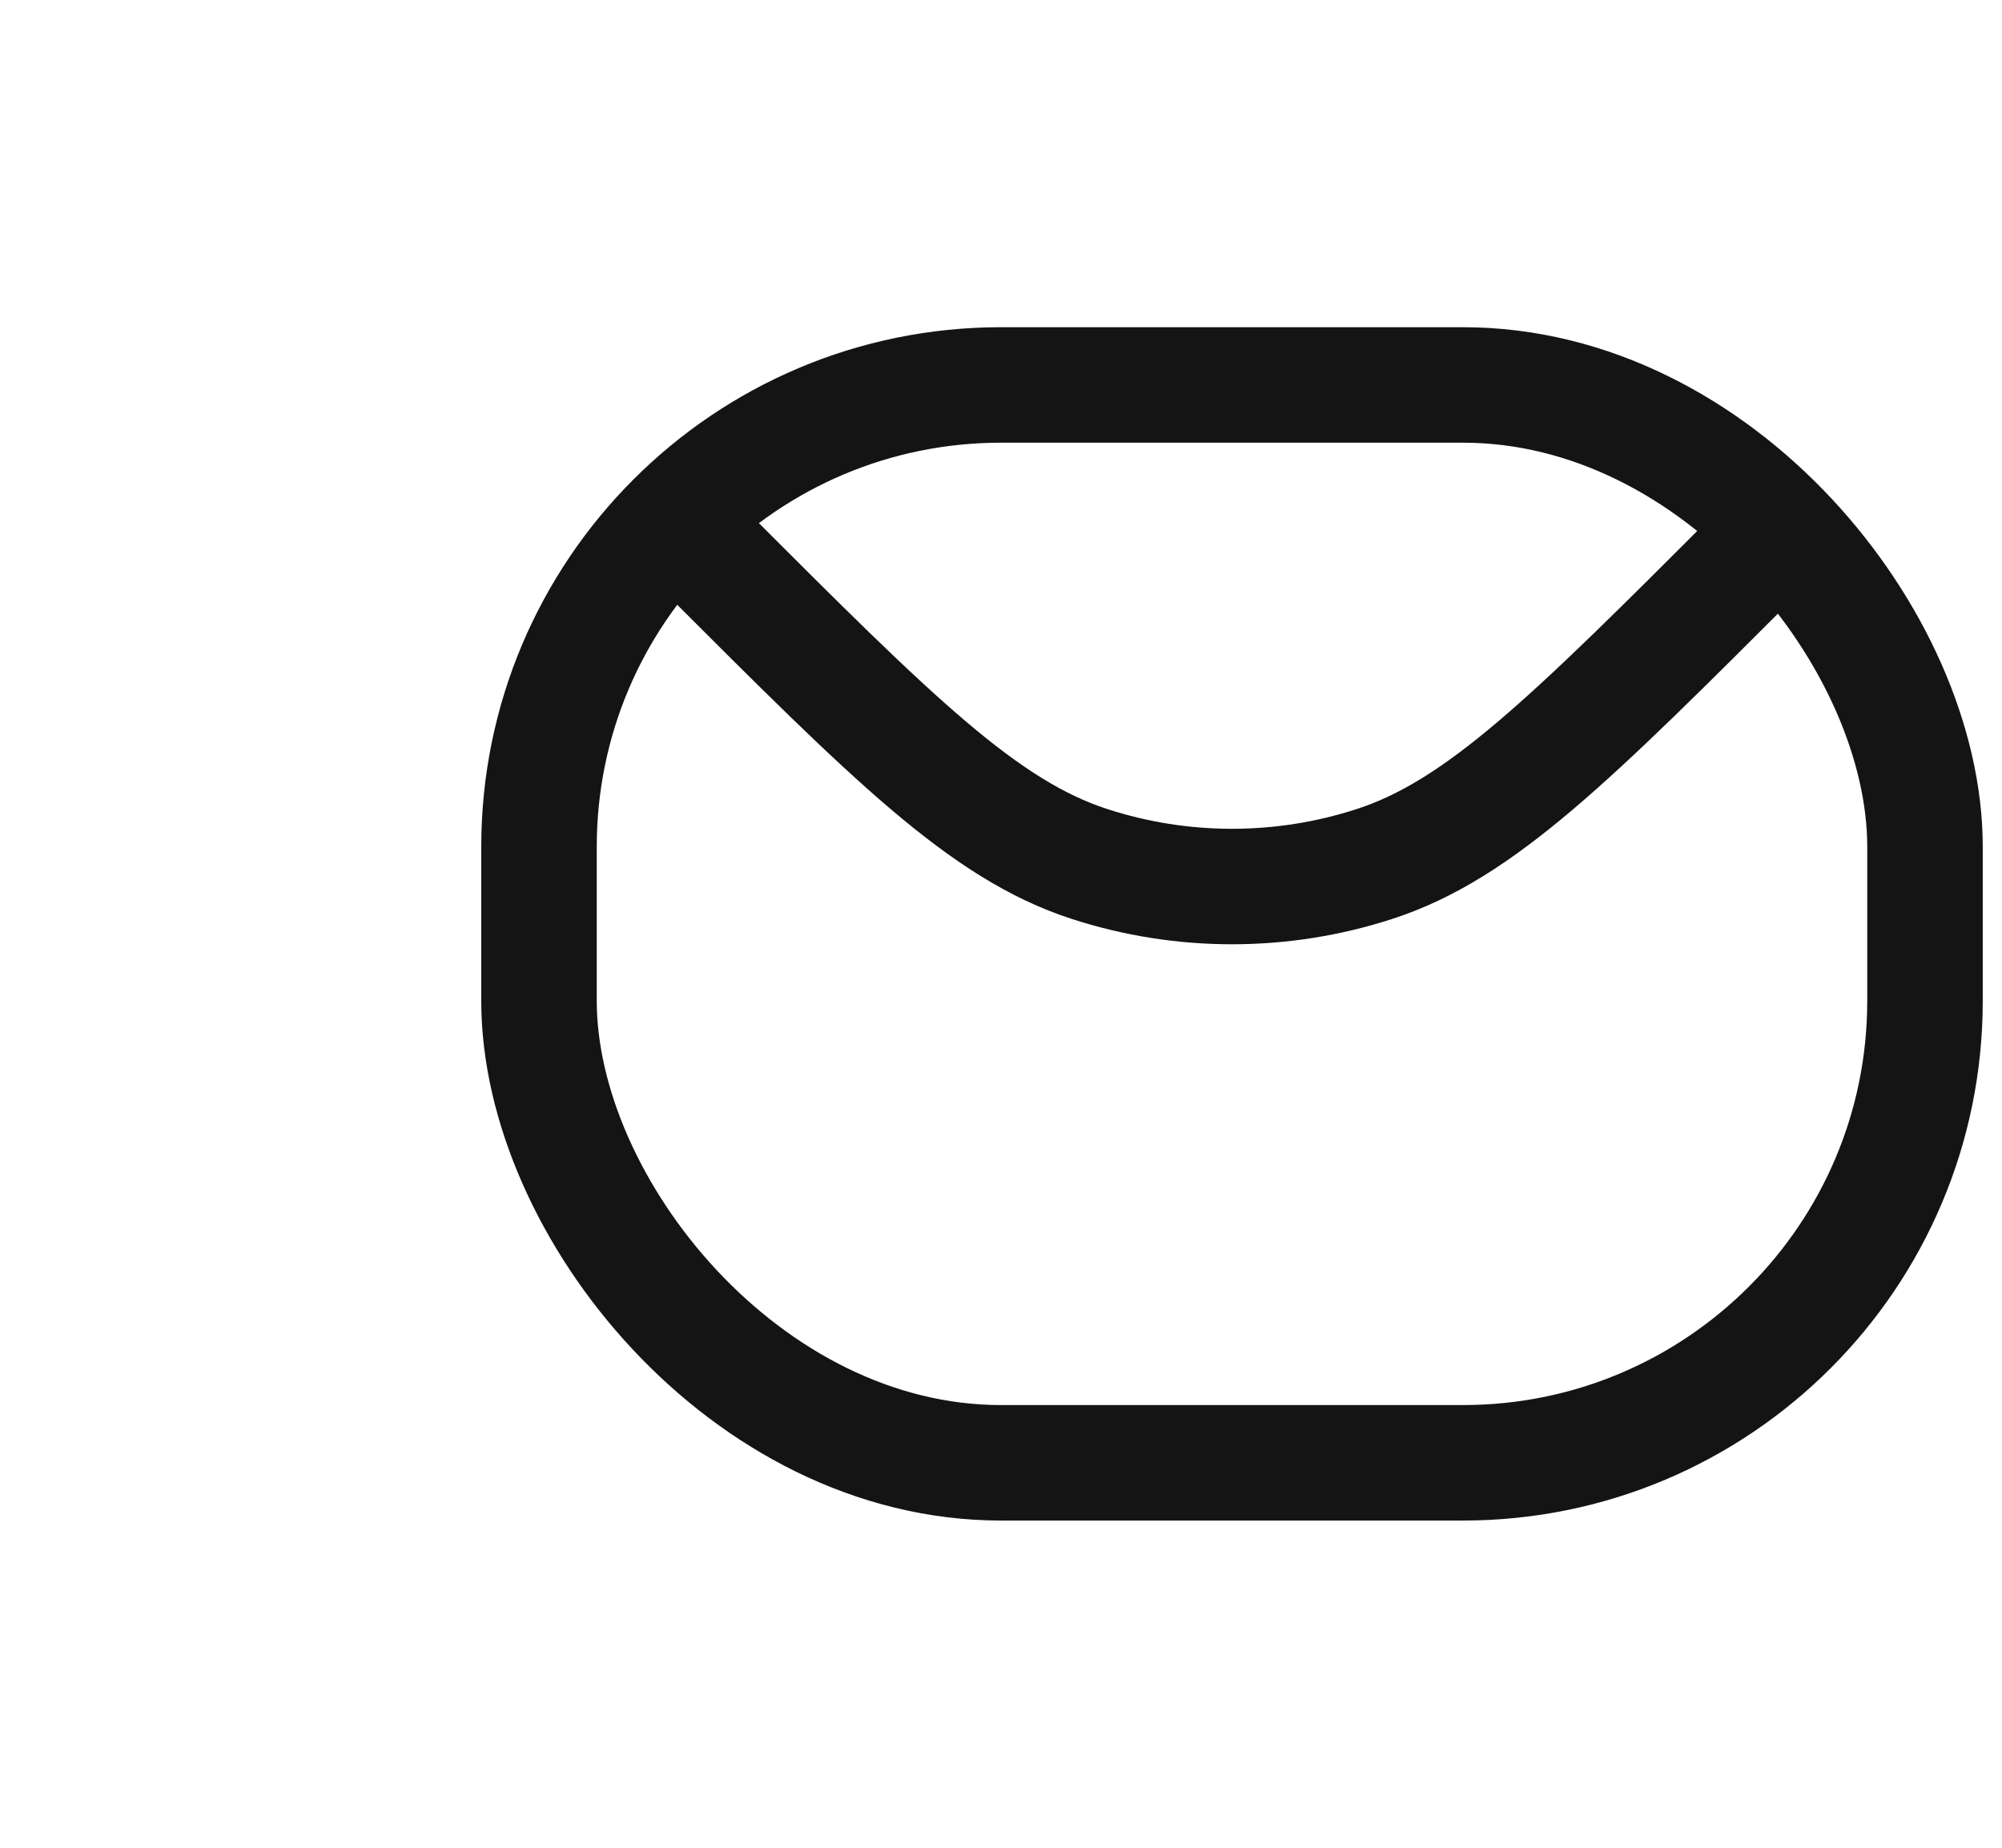
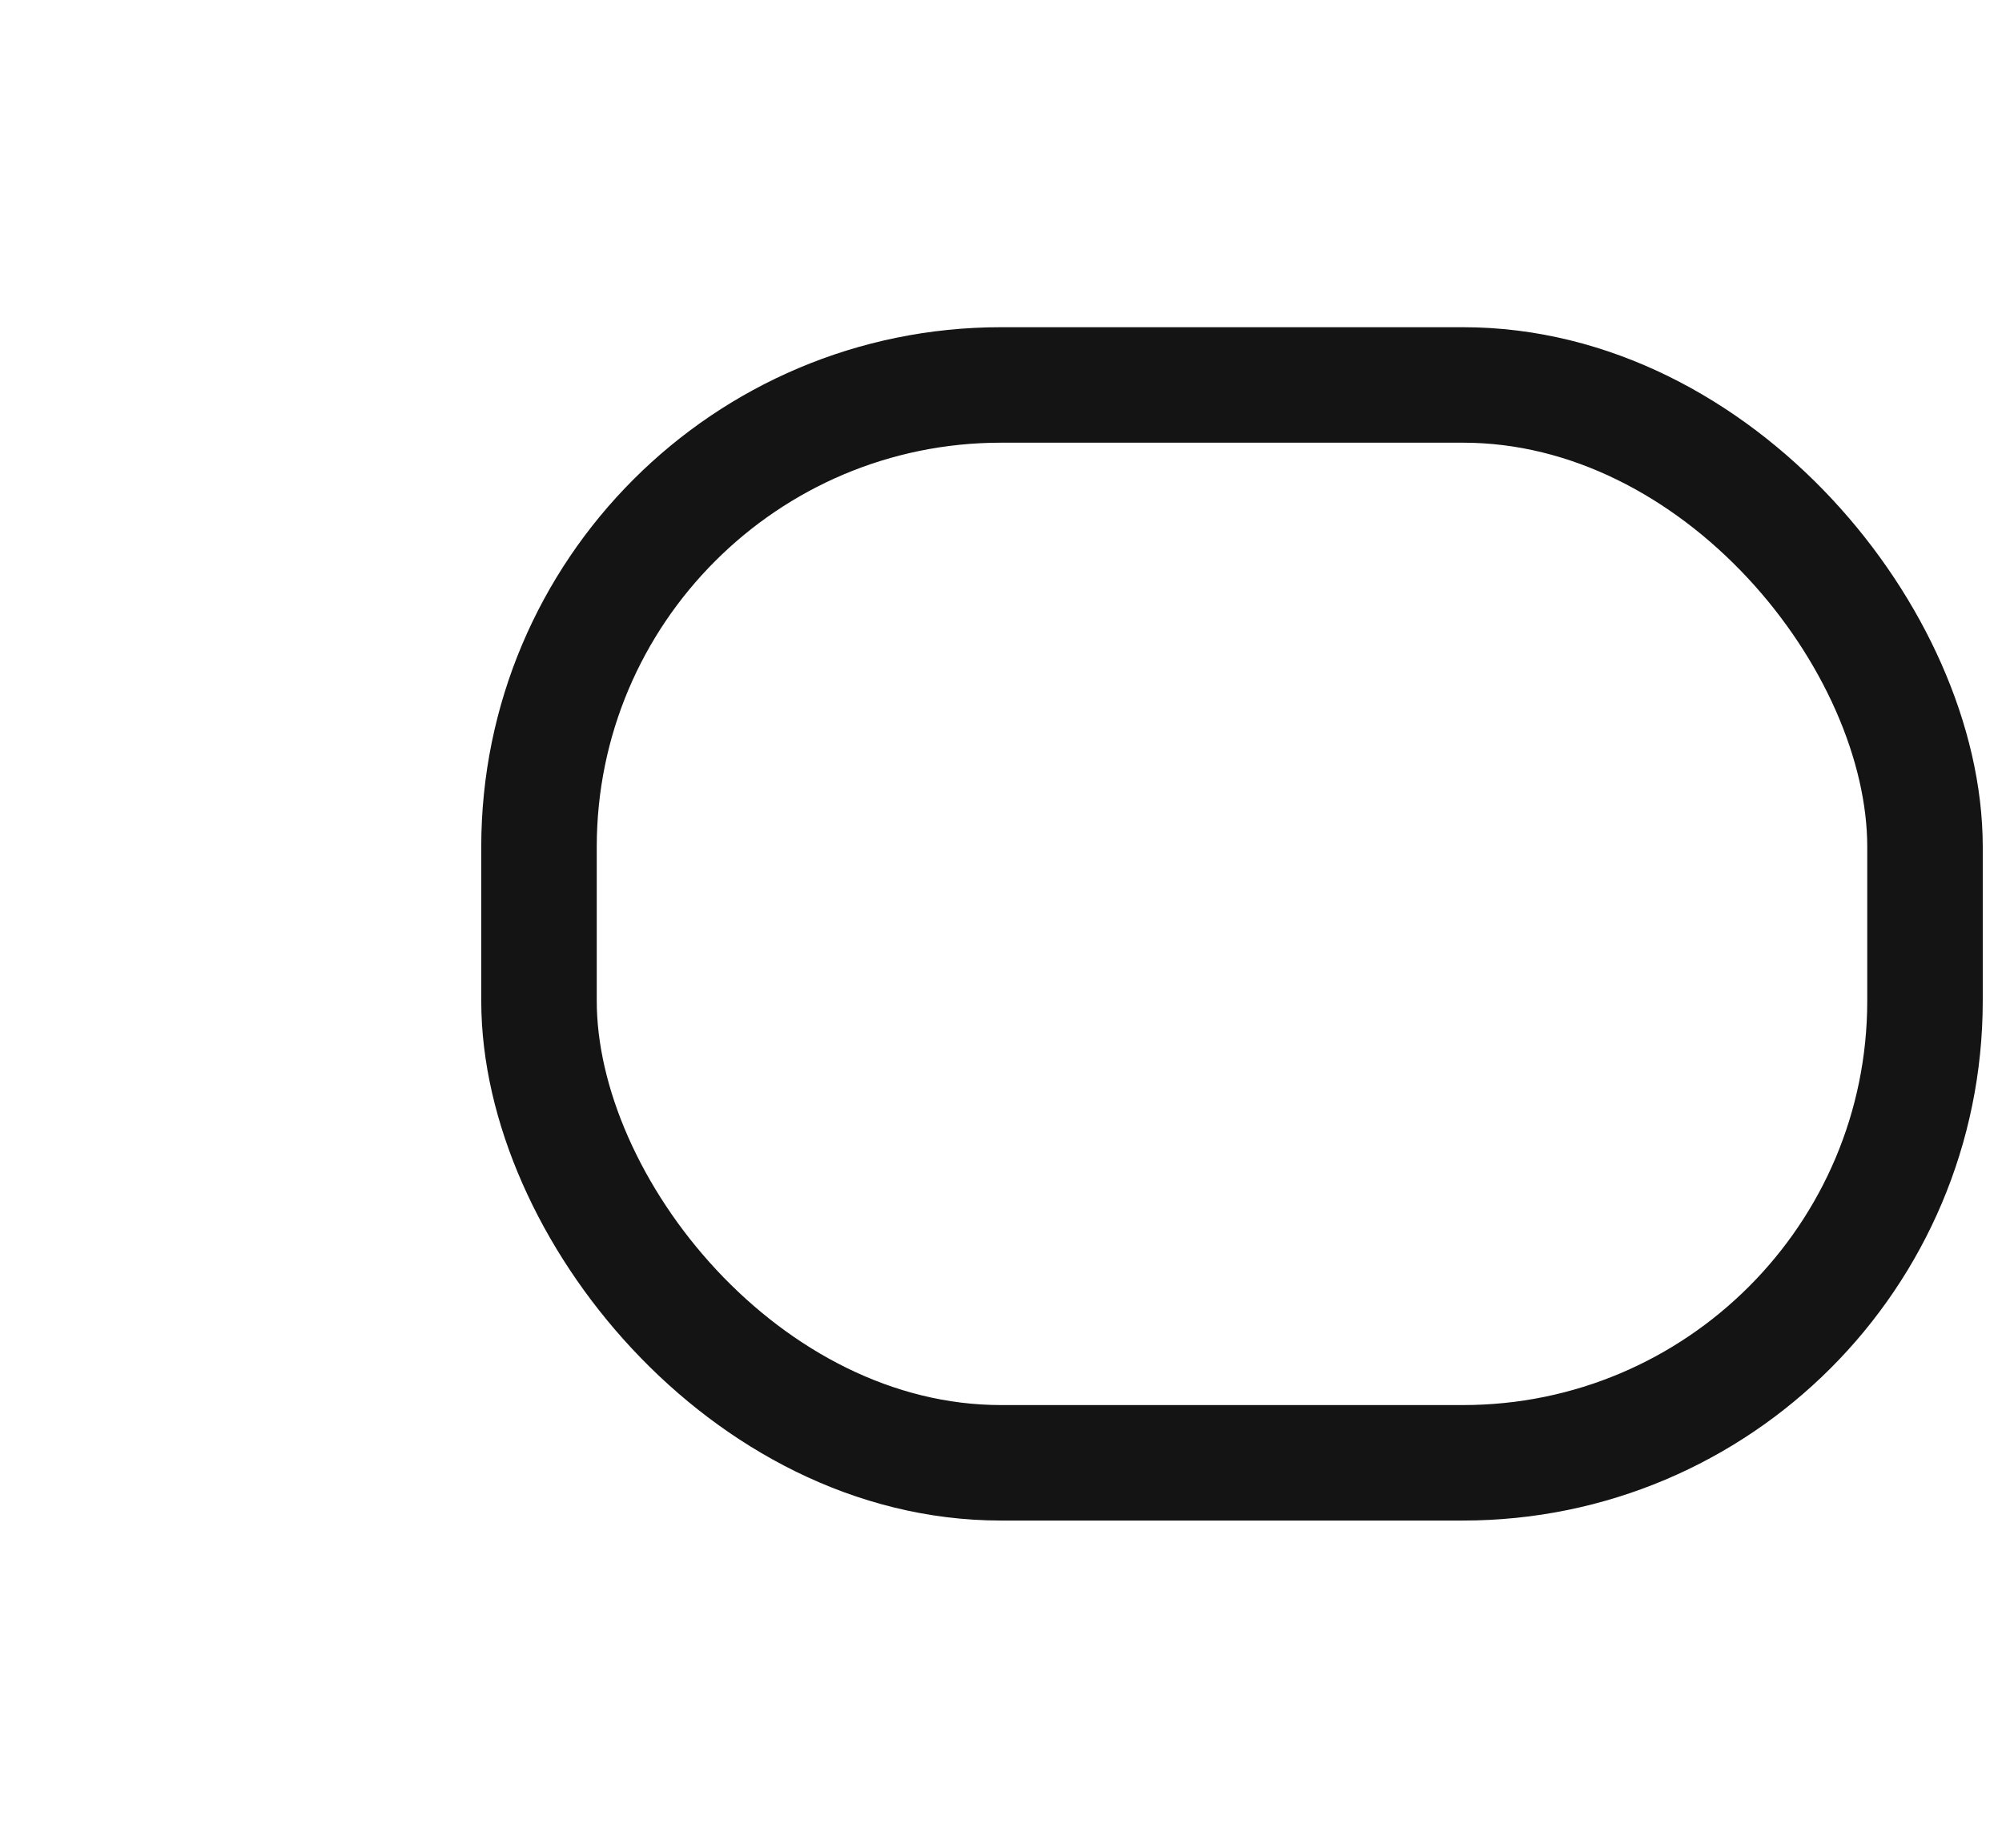
<svg xmlns="http://www.w3.org/2000/svg" width="26" height="24" viewBox="0 0 26 24" fill="none">
  <g id="Monotone email">
    <rect id="Vector" x="7" y="5" width="18" height="14" rx="6" stroke="#141414" stroke-width="1.5" stroke-linecap="round" stroke-linejoin="round" />
-     <path id="Vector_2" d="M9 7L9.212 7.212C11.588 9.588 12.776 10.776 14.146 11.221C15.351 11.613 16.649 11.613 17.854 11.221C19.224 10.776 20.412 9.588 22.788 7.212L23 7" stroke="#141414" stroke-width="1.5" stroke-linecap="round" stroke-linejoin="round" />
  </g>
</svg>